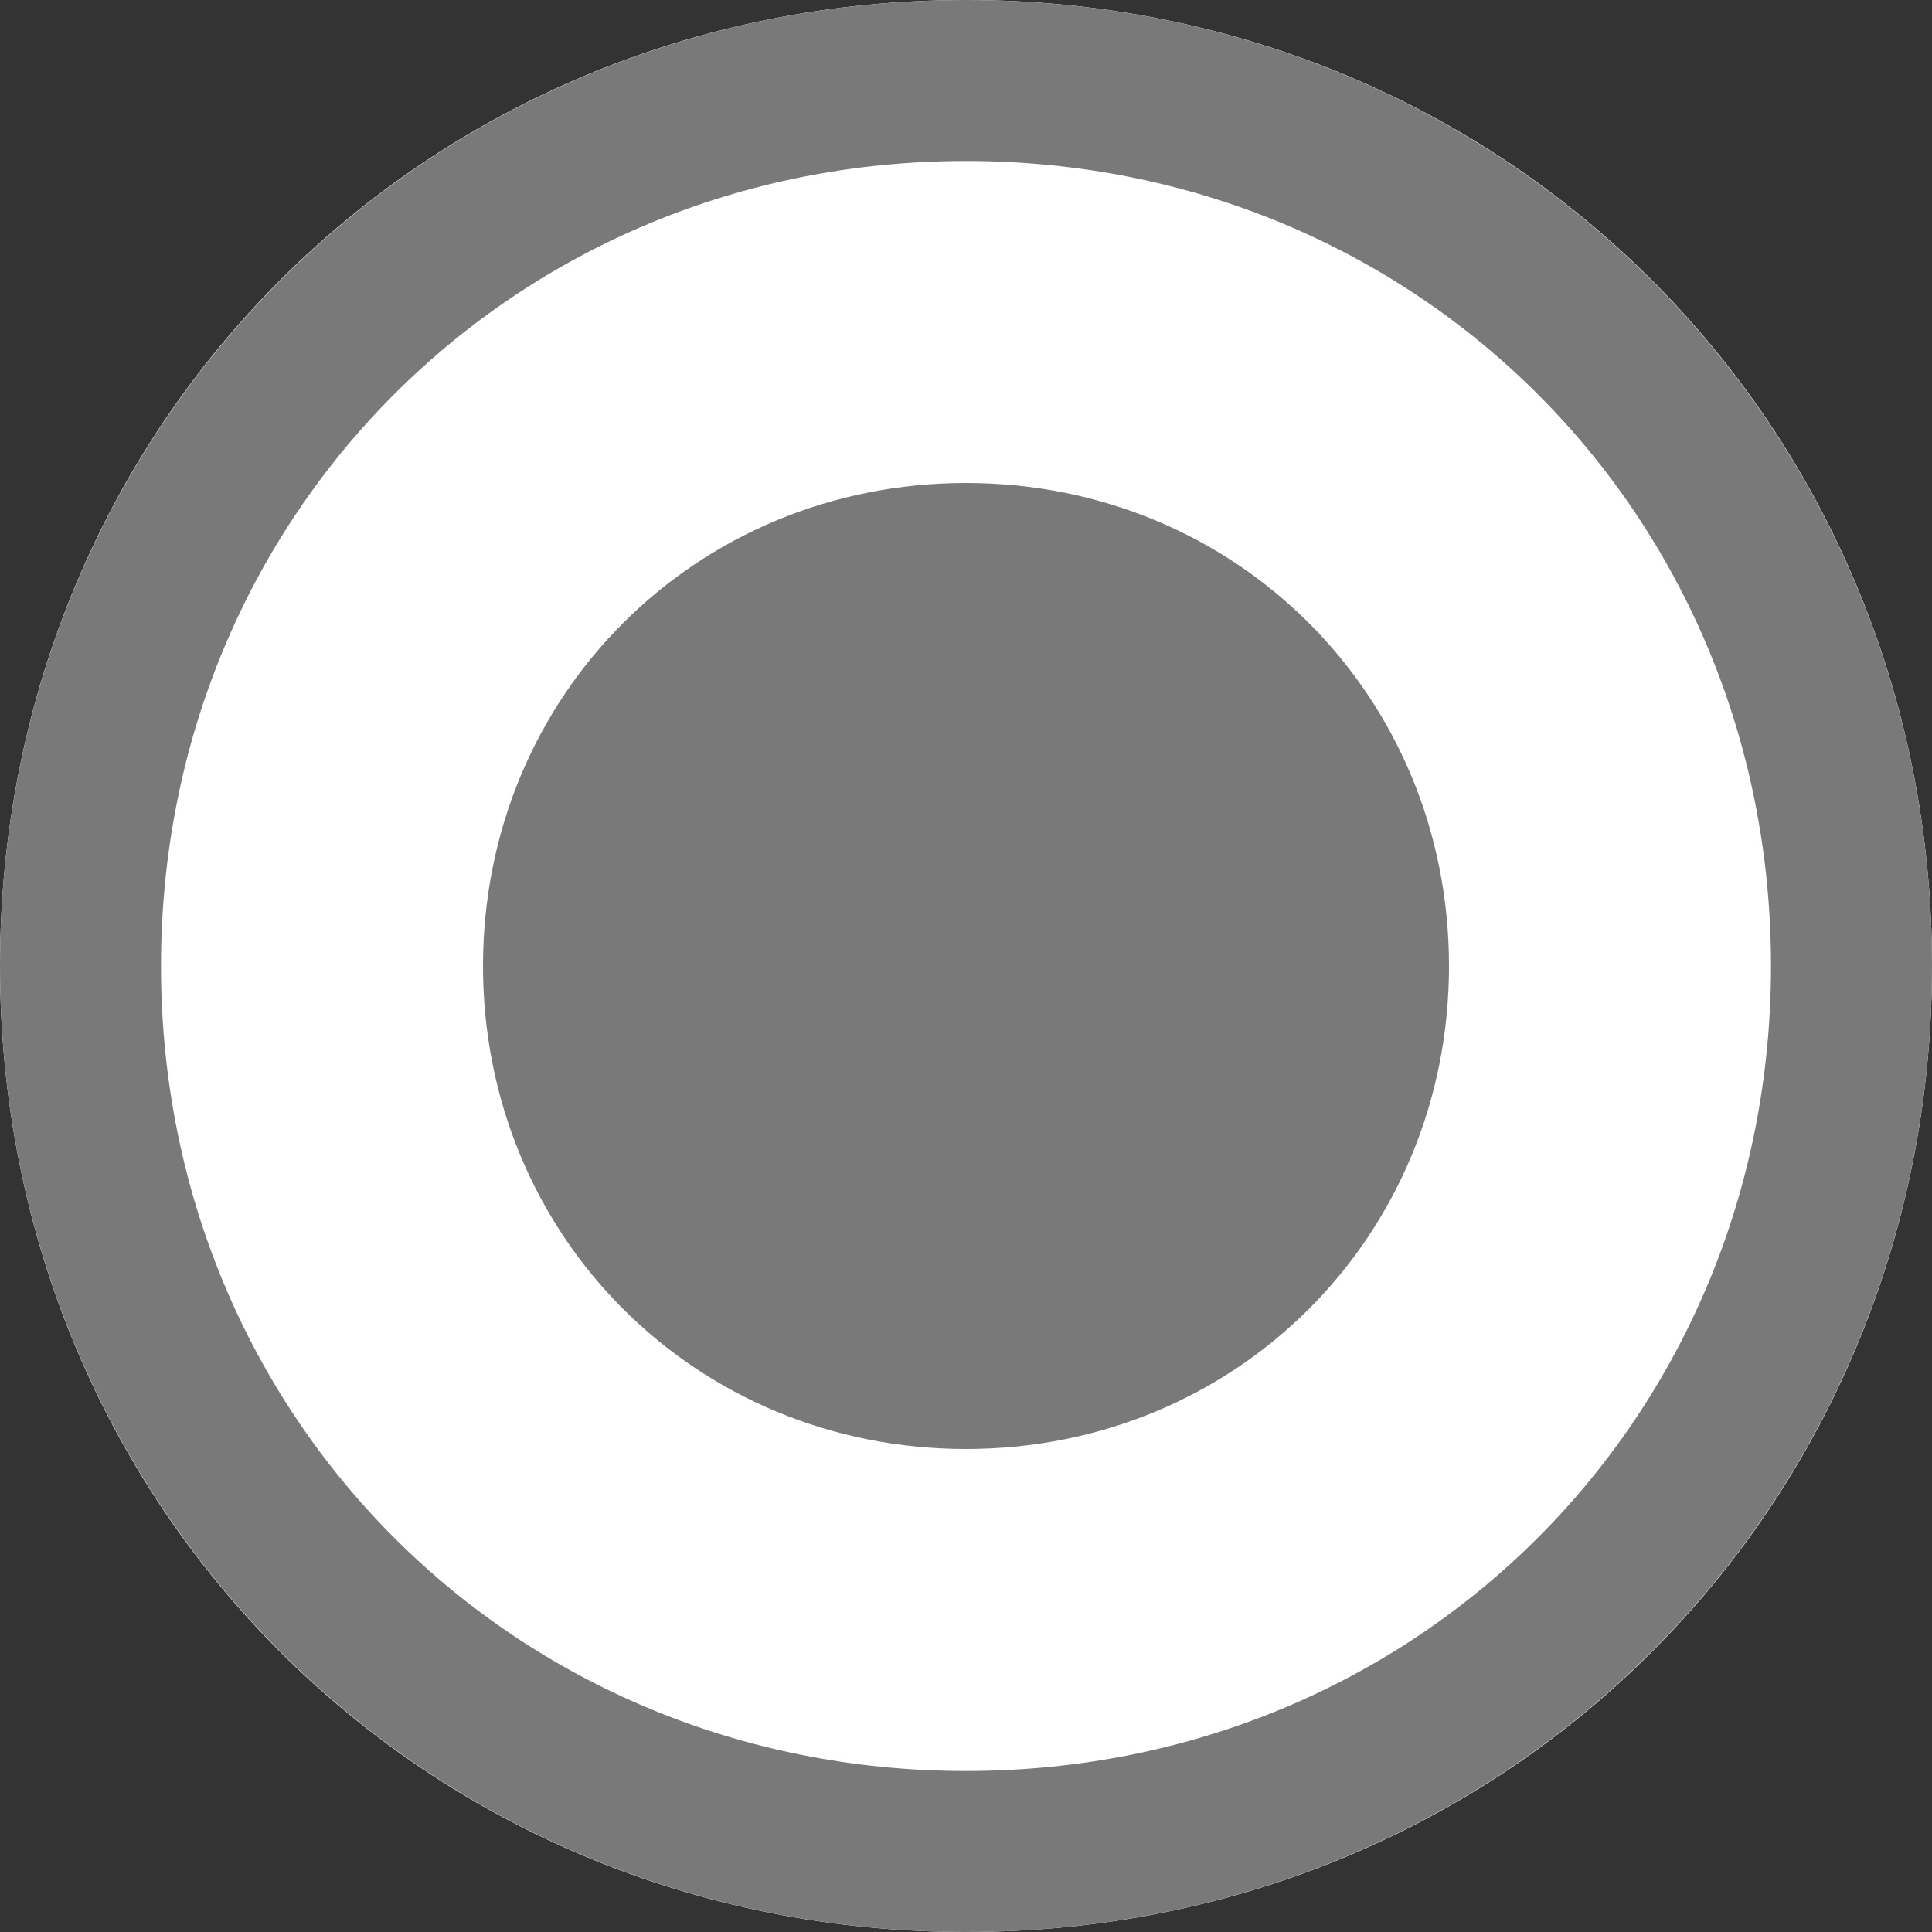
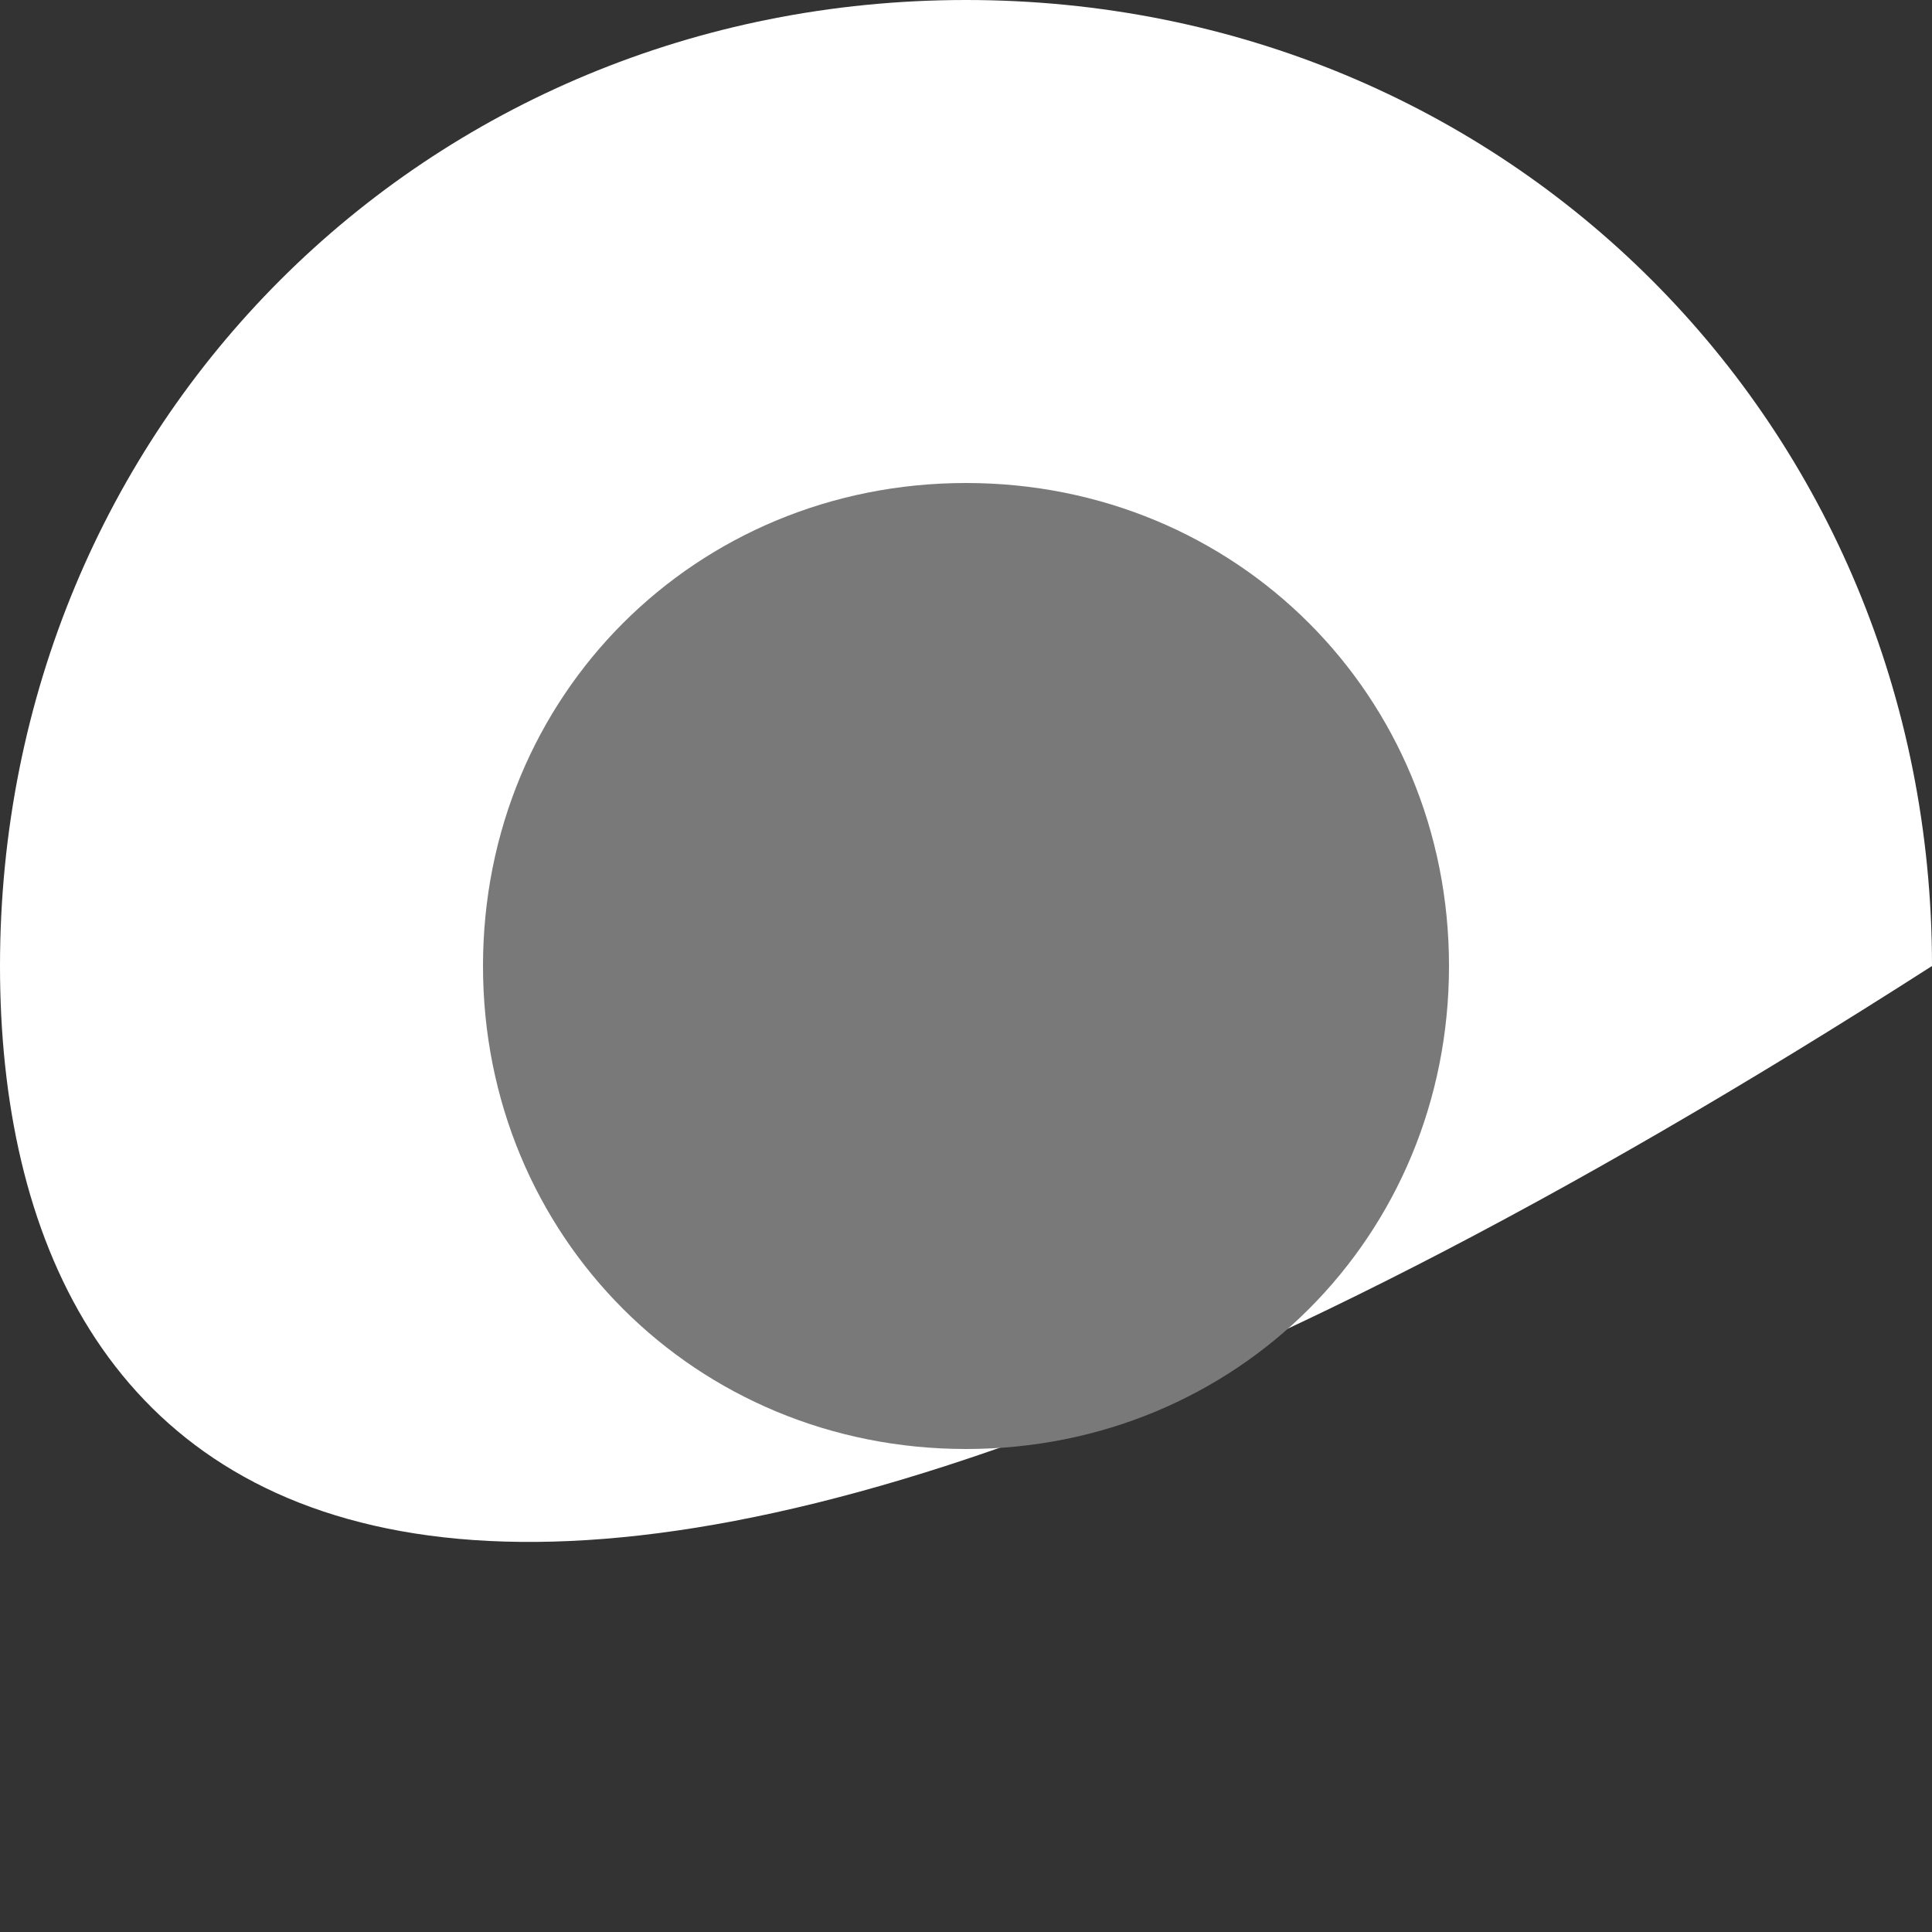
<svg xmlns="http://www.w3.org/2000/svg" version="1.1" width="12px" height="12px" viewBox="13 38.5  12 12">
  <rect x="13" y="38.5" width="12" height="12" fill="#333333" stroke="none" />
-   <path d="M 19 38.5  C 22.36 38.5  25 41.14  25 44.5  C 25 47.86  22.36 50.5  19 50.5  C 15.64 50.5  13 47.86  13 44.5  C 13 41.14  15.64 38.5  19 38.5  Z " fill-rule="nonzero" fill="#ffffff" stroke="none" />
-   <path d="M 19 39  C 22.08 39  24.5 41.42  24.5 44.5  C 24.5 47.58  22.08 50  19 50  C 15.92 50  13.5 47.58  13.5 44.5  C 13.5 41.42  15.92 39  19 39  Z " stroke-width="1" stroke="#797979" fill="none" />
+   <path d="M 19 38.5  C 22.36 38.5  25 41.14  25 44.5  C 15.64 50.5  13 47.86  13 44.5  C 13 41.14  15.64 38.5  19 38.5  Z " fill-rule="nonzero" fill="#ffffff" stroke="none" />
  <path d="M 19 47.5  C 17.32 47.5  16 46.18  16 44.5  C 16 42.82  17.32 41.5  19 41.5  C 20.68 41.5  22 42.82  22 44.5  C 22 46.18  20.68 47.5  19 47.5  " fill-rule="nonzero" fill="#797979" stroke="none" />
</svg>